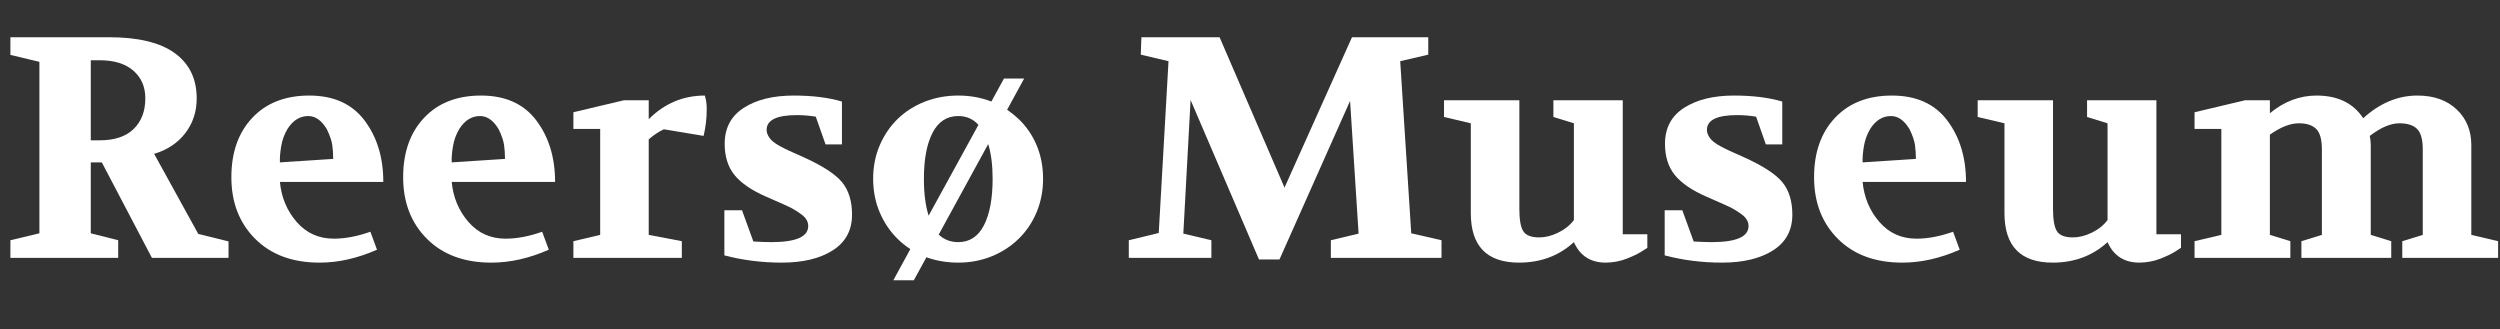
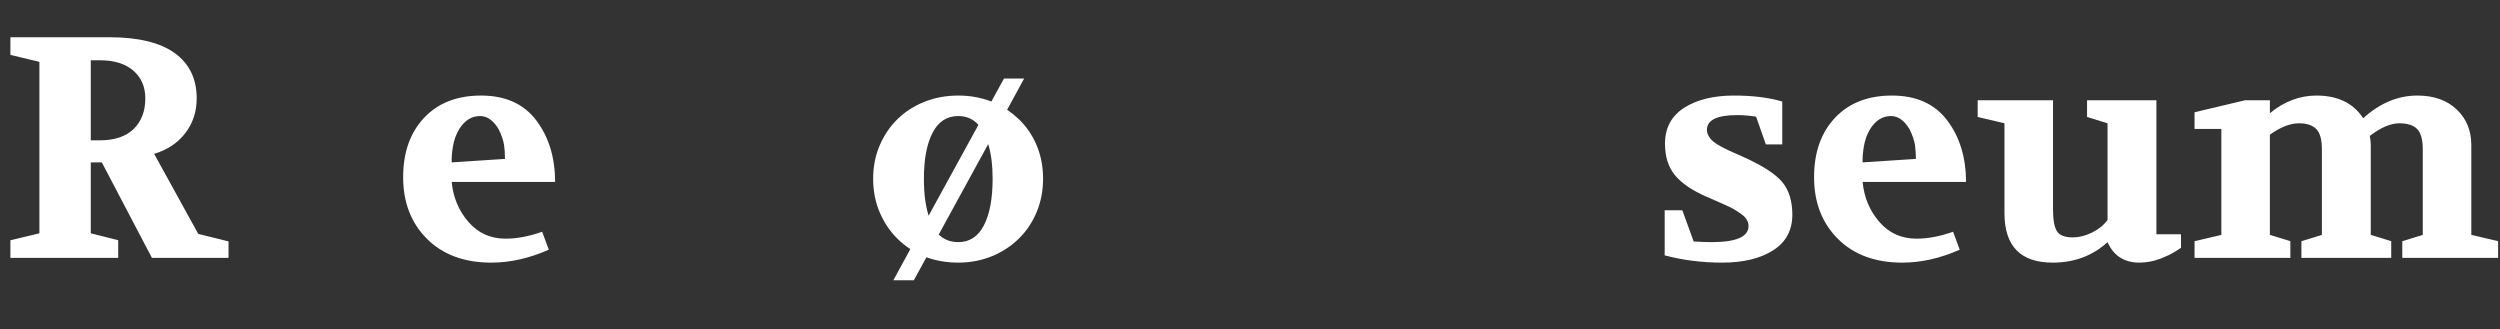
<svg xmlns="http://www.w3.org/2000/svg" version="1.1" id="Layer_1" x="0px" y="0px" width="190.342px" height="25.06px" viewBox="0 0 190.342 25.06" enable-background="new 0 0 190.342 25.06" xml:space="preserve">
  <rect x="0" y="0" width="190.342" height="25.06" fill="#333333" stroke="none" />
  <g>
    <path fill="#FFFFFF" d="M0.792,19.635v-1.344L3,17.763V4.707L0.792,4.179V2.835h7.512c2.224,0,3.892,0.404,5.004,1.212   c1.112,0.808,1.668,1.956,1.668,3.444c0,1.008-0.288,1.888-0.864,2.64c-0.576,0.752-1.368,1.28-2.376,1.584l3.36,6.096l2.304,0.569   v1.255h-5.832l-3.816-7.272h-0.84v5.4L9,18.291v1.344H0.792z M6.912,10.683h0.696c1.12,0,1.976-0.288,2.568-0.864   c0.592-0.576,0.888-1.352,0.888-2.328c0-0.88-0.304-1.584-0.912-2.112C9.544,4.851,8.688,4.587,7.584,4.587H6.912V10.683z" />
-     <path fill="#FFFFFF" d="M17.616,13.491c0-1.888,0.532-3.396,1.596-4.524c1.064-1.128,2.508-1.692,4.332-1.692   c1.856,0,3.26,0.632,4.212,1.896c0.952,1.264,1.428,2.824,1.428,4.68h-7.872c0.112,1.178,0.536,2.192,1.272,3.043   c0.736,0.851,1.68,1.277,2.832,1.277c0.864,0,1.792-0.176,2.784-0.528l0.504,1.368c-1.488,0.656-2.944,0.984-4.368,0.984   c-2.064,0-3.7-0.604-4.908-1.812C18.22,16.975,17.616,15.411,17.616,13.491z M21.312,12.363l4.056-0.264   c0-0.384-0.024-0.74-0.072-1.068c-0.048-0.328-0.184-0.724-0.408-1.188c-0.4-0.672-0.872-1.008-1.416-1.008   c-0.64,0-1.168,0.328-1.584,0.984c-0.24,0.4-0.4,0.84-0.48,1.32S21.296,12.027,21.312,12.363z" />
    <path fill="#FFFFFF" d="M30.695,13.491c0-1.888,0.532-3.396,1.596-4.524c1.064-1.128,2.508-1.692,4.332-1.692   c1.856,0,3.26,0.632,4.212,1.896c0.952,1.264,1.428,2.824,1.428,4.68h-7.872c0.112,1.178,0.536,2.192,1.272,3.043   c0.736,0.851,1.68,1.277,2.832,1.277c0.864,0,1.792-0.176,2.784-0.528l0.504,1.368c-1.488,0.656-2.944,0.984-4.368,0.984   c-2.064,0-3.7-0.604-4.908-1.812C31.299,16.975,30.695,15.411,30.695,13.491z M34.392,12.363l4.056-0.264   c0-0.384-0.024-0.74-0.072-1.068c-0.048-0.328-0.184-0.724-0.408-1.188c-0.4-0.672-0.872-1.008-1.416-1.008   c-0.64,0-1.168,0.328-1.584,0.984c-0.24,0.4-0.4,0.84-0.48,1.32S34.375,12.027,34.392,12.363z" />
-     <path fill="#FFFFFF" d="M43.656,19.635v-1.272l2.04-0.48V9.819h-2.04V8.547l3.84-0.912h1.896v1.44c1.2-1.2,2.624-1.8,4.272-1.8   c0.096,0.304,0.144,0.64,0.144,1.008c0,0.736-0.08,1.424-0.24,2.064l-3.024-0.504c-0.384,0.176-0.768,0.432-1.152,0.768v7.272   l2.52,0.48v1.272H43.656z" />
-     <path fill="#FFFFFF" d="M55.151,19.443v-3.432h1.344l0.864,2.376c0.576,0.032,1.032,0.048,1.368,0.048   c1.872,0,2.808-0.408,2.808-1.224c0-0.336-0.168-0.628-0.504-0.876c-0.336-0.248-0.656-0.444-0.96-0.588   c-0.304-0.144-0.88-0.399-1.728-0.768c-1.104-0.48-1.908-1.028-2.412-1.644s-0.756-1.412-0.756-2.388   c0-1.2,0.483-2.112,1.452-2.736c0.968-0.624,2.236-0.936,3.804-0.936c1.424,0,2.648,0.152,3.672,0.456v3.264h-1.248l-0.744-2.112   c-0.48-0.08-0.96-0.12-1.44-0.12c-1.536,0-2.304,0.376-2.304,1.128c0,0.192,0.072,0.393,0.216,0.6   c0.144,0.208,0.404,0.417,0.78,0.624c0.375,0.208,0.972,0.488,1.788,0.84c1.456,0.656,2.44,1.292,2.952,1.908   c0.512,0.616,0.768,1.444,0.768,2.484c0,1.185-0.488,2.088-1.464,2.712c-0.976,0.624-2.272,0.936-3.888,0.936   C58,19.995,56.543,19.811,55.151,19.443z" />
    <path fill="#FFFFFF" d="M72.959,19.995c-0.864,0-1.672-0.136-2.424-0.408l-0.96,1.752h-1.56l1.296-2.376   c-0.352-0.224-0.672-0.48-0.96-0.768c-0.576-0.56-1.032-1.232-1.368-2.016c-0.336-0.784-0.504-1.64-0.504-2.568   c0-0.928,0.168-1.78,0.504-2.556c0.336-0.776,0.792-1.444,1.368-2.004s1.26-0.996,2.052-1.308s1.644-0.468,2.556-0.468   c0.896,0,1.736,0.152,2.52,0.456l0.96-1.752h1.536L76.68,8.355c0.304,0.208,0.592,0.44,0.864,0.696   c0.592,0.56,1.052,1.228,1.38,2.004c0.328,0.776,0.492,1.628,0.492,2.556c0,0.912-0.164,1.76-0.492,2.544   c-0.328,0.784-0.784,1.46-1.368,2.028c-0.584,0.568-1.269,1.012-2.052,1.332C74.719,19.834,73.872,19.995,72.959,19.995z    M70.343,13.611c0,1.12,0.12,2.056,0.36,2.808l3.792-6.912c-0.4-0.448-0.912-0.672-1.536-0.672c-0.864,0-1.516,0.424-1.956,1.272   S70.343,12.123,70.343,13.611z M72.959,18.435c0.864,0,1.516-0.428,1.956-1.284c0.44-0.856,0.66-2.036,0.66-3.54   c0-1.04-0.112-1.92-0.336-2.64l-3.768,6.888C71.871,18.243,72.367,18.435,72.959,18.435z" />
-     <path fill="#FFFFFF" d="M85.943,19.635v-1.344l2.28-0.552l0.744-13.08l-2.112-0.498l0.048-1.326h5.952l4.944,11.448l5.136-11.448   h5.808v1.326l-2.136,0.498l0.84,13.104l2.304,0.528v1.344h-8.424v-1.344l2.112-0.504l-0.648-10.104l-5.376,12.072h-1.56   L90.647,7.611l-0.552,10.176l2.136,0.504v1.344H85.943z" />
-     <path fill="#FFFFFF" d="M109.943,8.907V7.635h5.736v8.28c0,0.816,0.1,1.38,0.3,1.692c0.2,0.312,0.604,0.468,1.212,0.468   c0.464,0,0.944-0.12,1.44-0.36c0.496-0.24,0.896-0.56,1.2-0.96V9.387l-1.56-0.48V7.635h5.28v10.2h1.872v1.032   c-0.352,0.24-0.636,0.412-0.852,0.516c-0.216,0.104-0.456,0.208-0.72,0.312s-0.536,0.18-0.816,0.228   c-0.28,0.048-0.54,0.072-0.78,0.072c-1.152,0-1.96-0.52-2.424-1.56c-1.136,1.041-2.528,1.56-4.176,1.56   c-2.448,0-3.672-1.256-3.672-3.768v-6.84L109.943,8.907z" />
    <path fill="#FFFFFF" d="M126.743,19.443v-3.432h1.344l0.864,2.376c0.576,0.032,1.032,0.048,1.368,0.048   c1.872,0,2.808-0.408,2.808-1.224c0-0.336-0.168-0.628-0.504-0.876c-0.336-0.248-0.656-0.444-0.96-0.588   c-0.304-0.144-0.88-0.399-1.728-0.768c-1.104-0.48-1.908-1.028-2.412-1.644s-0.756-1.412-0.756-2.388   c0-1.2,0.483-2.112,1.452-2.736c0.968-0.624,2.236-0.936,3.804-0.936c1.424,0,2.648,0.152,3.672,0.456v3.264h-1.248l-0.744-2.112   c-0.48-0.08-0.96-0.12-1.44-0.12c-1.536,0-2.304,0.376-2.304,1.128c0,0.192,0.072,0.393,0.216,0.6   c0.144,0.208,0.404,0.417,0.78,0.624c0.375,0.208,0.972,0.488,1.788,0.84c1.456,0.656,2.44,1.292,2.952,1.908   c0.512,0.616,0.768,1.444,0.768,2.484c0,1.185-0.488,2.088-1.464,2.712c-0.976,0.624-2.272,0.936-3.888,0.936   C129.591,19.995,128.135,19.811,126.743,19.443z" />
    <path fill="#FFFFFF" d="M138.118,13.491c0-1.888,0.532-3.396,1.596-4.524c1.064-1.128,2.508-1.692,4.332-1.692   c1.856,0,3.26,0.632,4.212,1.896c0.952,1.264,1.428,2.824,1.428,4.68h-7.872c0.112,1.178,0.536,2.192,1.272,3.043   c0.736,0.851,1.68,1.277,2.832,1.277c0.864,0,1.792-0.176,2.784-0.528l0.504,1.368c-1.488,0.656-2.944,0.984-4.368,0.984   c-2.064,0-3.7-0.604-4.908-1.812C138.722,16.975,138.118,15.411,138.118,13.491z M141.814,12.363l4.056-0.264   c0-0.384-0.024-0.74-0.072-1.068c-0.048-0.328-0.184-0.724-0.408-1.188c-0.4-0.672-0.872-1.008-1.416-1.008   c-0.64,0-1.168,0.328-1.584,0.984c-0.24,0.4-0.4,0.84-0.48,1.32S141.798,12.027,141.814,12.363z" />
    <path fill="#FFFFFF" d="M150.574,8.907V7.635h5.736v8.28c0,0.816,0.1,1.38,0.3,1.692c0.2,0.312,0.604,0.468,1.212,0.468   c0.464,0,0.944-0.12,1.44-0.36c0.496-0.24,0.896-0.56,1.2-0.96V9.387l-1.56-0.48V7.635h5.28v10.2h1.872v1.032   c-0.352,0.24-0.636,0.412-0.852,0.516c-0.216,0.104-0.456,0.208-0.72,0.312s-0.536,0.18-0.816,0.228   c-0.28,0.048-0.54,0.072-0.78,0.072c-1.152,0-1.96-0.52-2.424-1.56c-1.136,1.041-2.528,1.56-4.176,1.56   c-2.448,0-3.672-1.256-3.672-3.768v-6.84L150.574,8.907z" />
    <path fill="#FFFFFF" d="M167.086,19.635v-1.272l2.04-0.48V9.819h-2.04V8.547l3.84-0.912h1.896v0.984   c1.088-0.896,2.271-1.344,3.552-1.344c1.616,0,2.8,0.576,3.552,1.728c1.264-1.152,2.64-1.728,4.128-1.728   c1.248,0,2.244,0.352,2.988,1.056c0.744,0.705,1.116,1.608,1.116,2.712v6.84l2.04,0.48v1.272h-7.296v-1.272l1.56-0.48v-6.528   c0-0.736-0.144-1.248-0.432-1.536s-0.736-0.432-1.344-0.432c-0.672,0-1.424,0.32-2.256,0.96c0.048,0.24,0.072,0.472,0.072,0.696   v6.84l1.56,0.48v1.272h-6.84v-1.272l1.56-0.48v-6.528c0-0.736-0.144-1.248-0.432-1.536s-0.728-0.432-1.32-0.432   c-0.656,0-1.392,0.288-2.208,0.864v7.632l1.56,0.48v1.272H167.086z" />
  </g>
</svg>